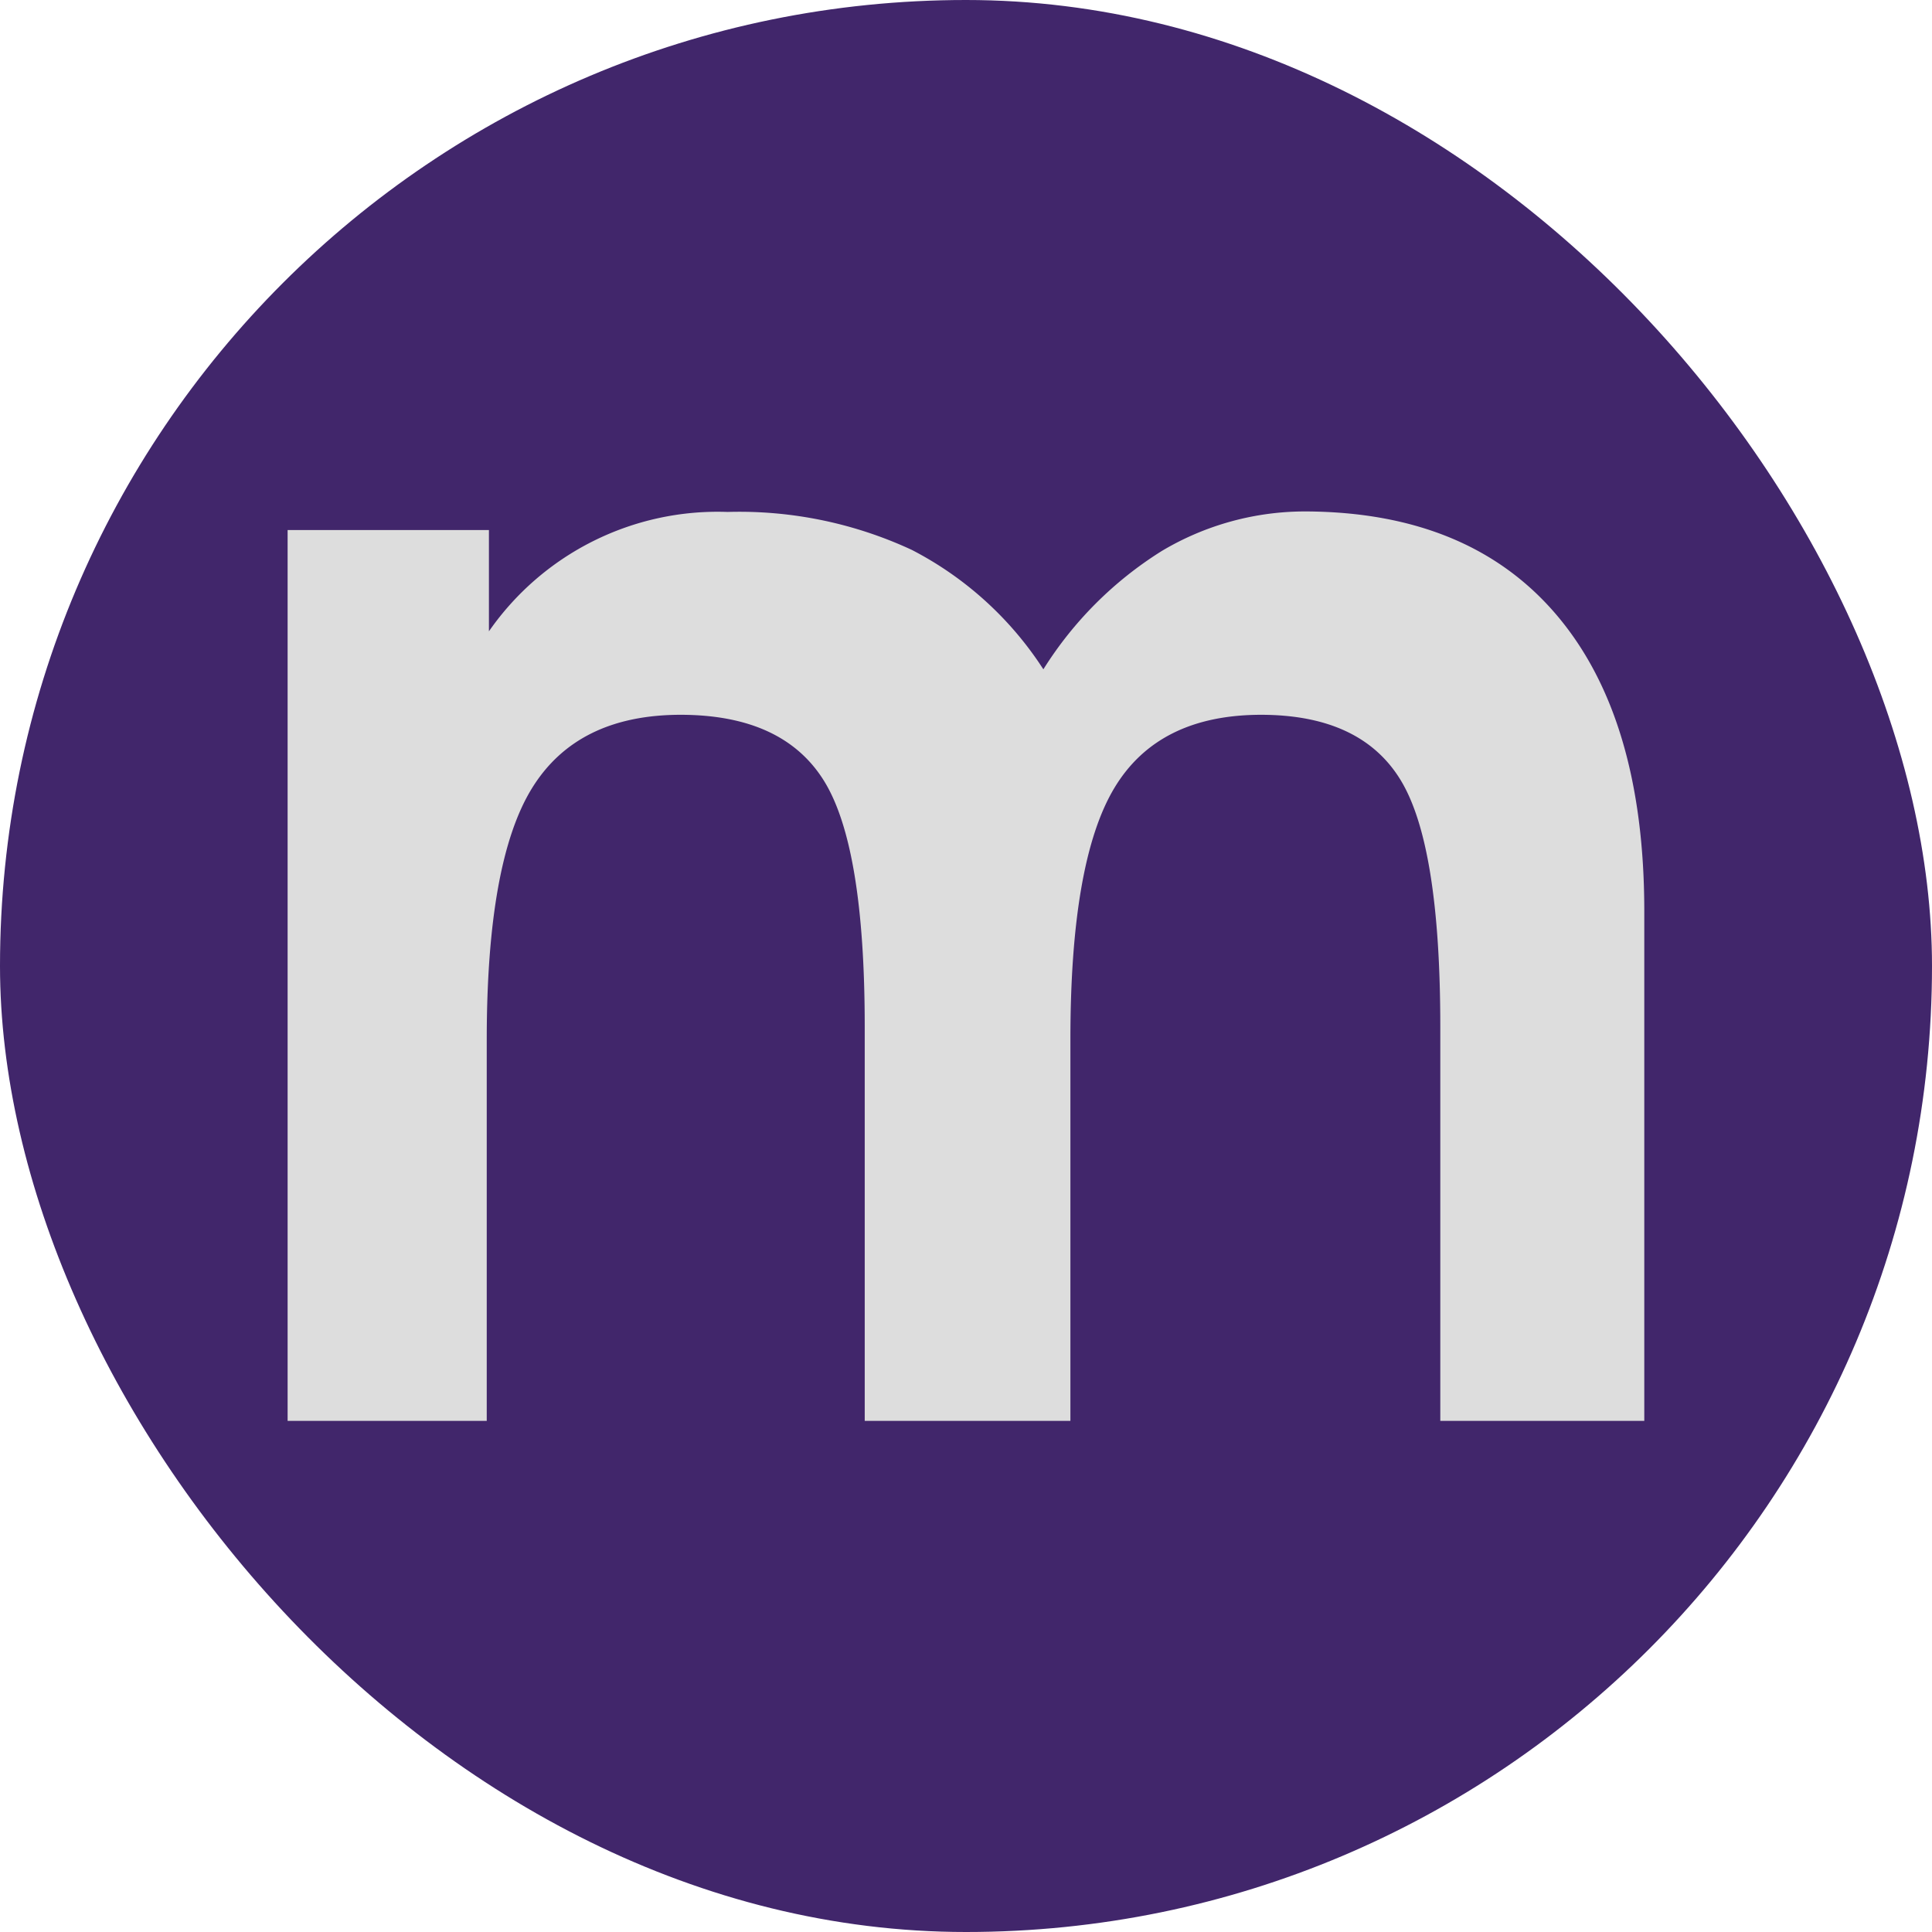
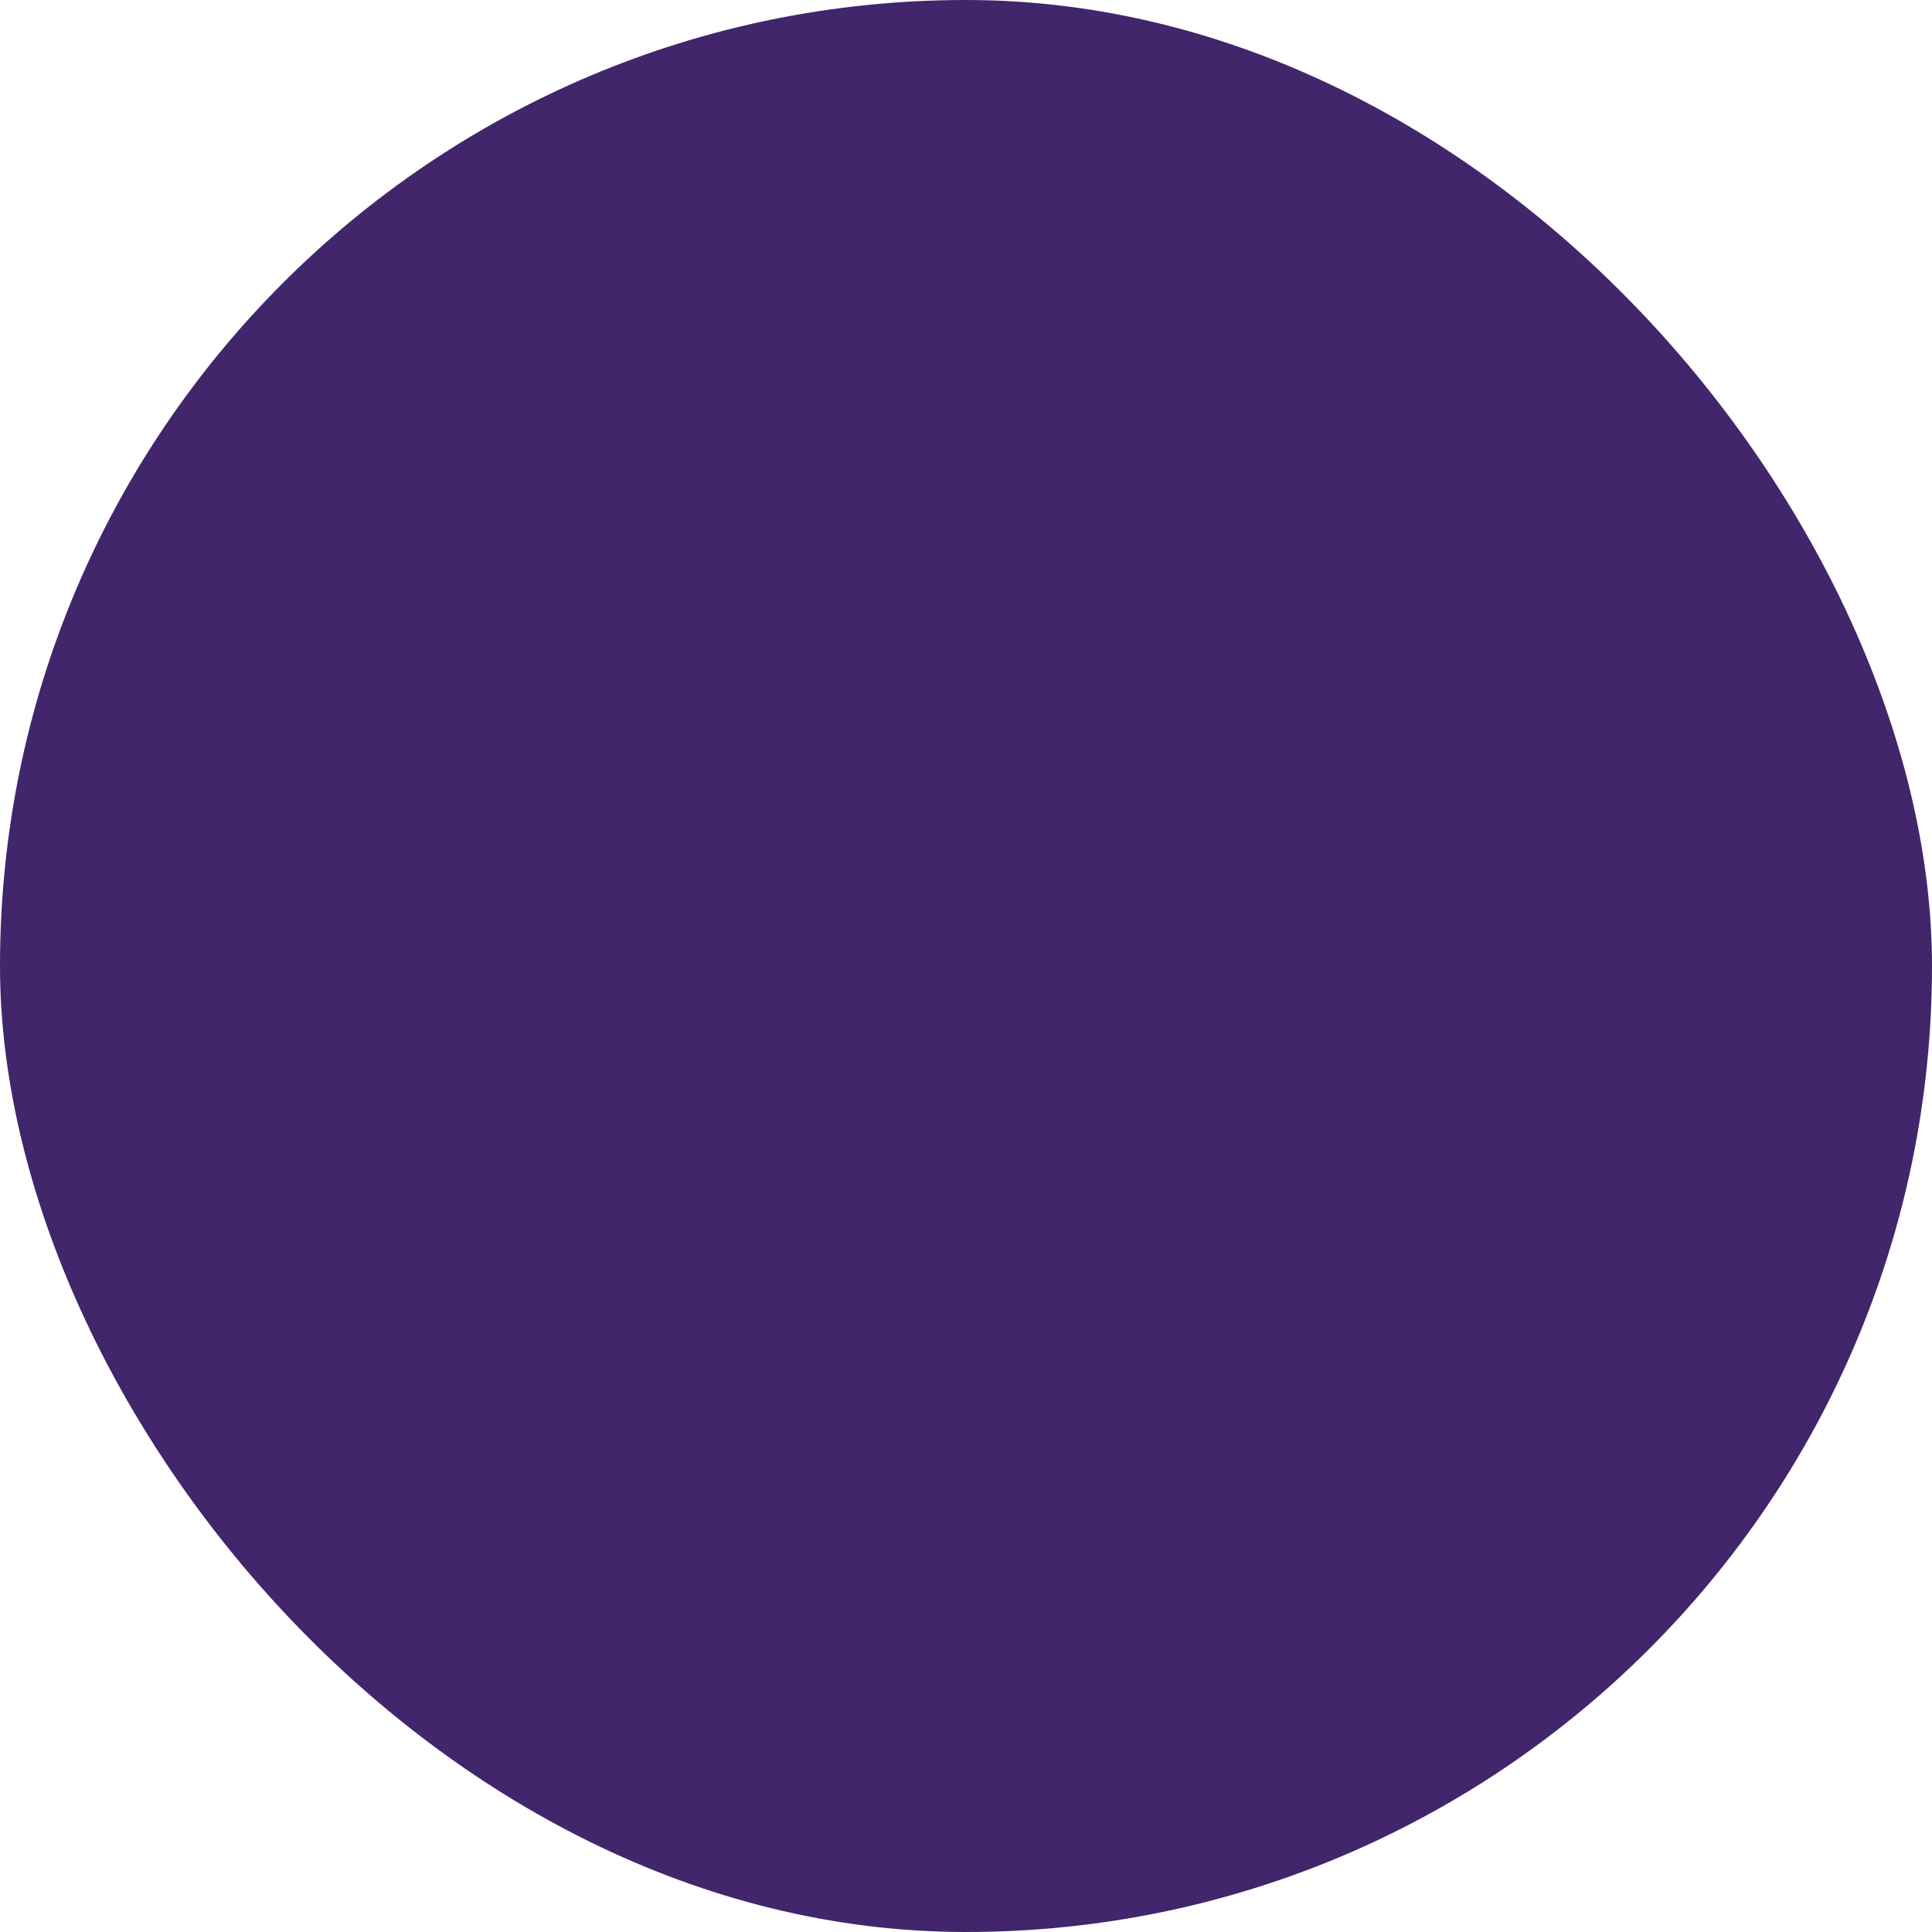
<svg xmlns="http://www.w3.org/2000/svg" id="Layer_1" data-name="Layer 1" viewBox="0 0 389.54 389.54">
  <defs>
    <style>.cls-1{fill:#41266b;}.cls-2{fill:#ddd;}</style>
  </defs>
  <title>markajet_favicon</title>
  <rect class="cls-1" width="389.54" height="389.54" rx="194.77" ry="194.77" />
-   <path class="cls-2" d="M104.05,113.39v20.42a56.16,56.16,0,0,1,48.14-24.07,82.47,82.47,0,0,1,37.14,7.66,69.6,69.6,0,0,1,26.51,24.07,75.25,75.25,0,0,1,23.83-23.83,56.4,56.4,0,0,1,29.24-8q32.89.2,50.46,20.94T337,190V293H295.87v-79.5q0-36.58-8-49.7t-28.08-13.16q-20.78,0-29.64,14.76t-8.86,50.7V293H179.82v-79.5q0-36.42-8.26-49.62t-28.8-13.24q-20.86,0-30,14.76t-9.15,50.7V293H63.46V113.39Z" transform="translate(-5.47 -6.52)" />
</svg>